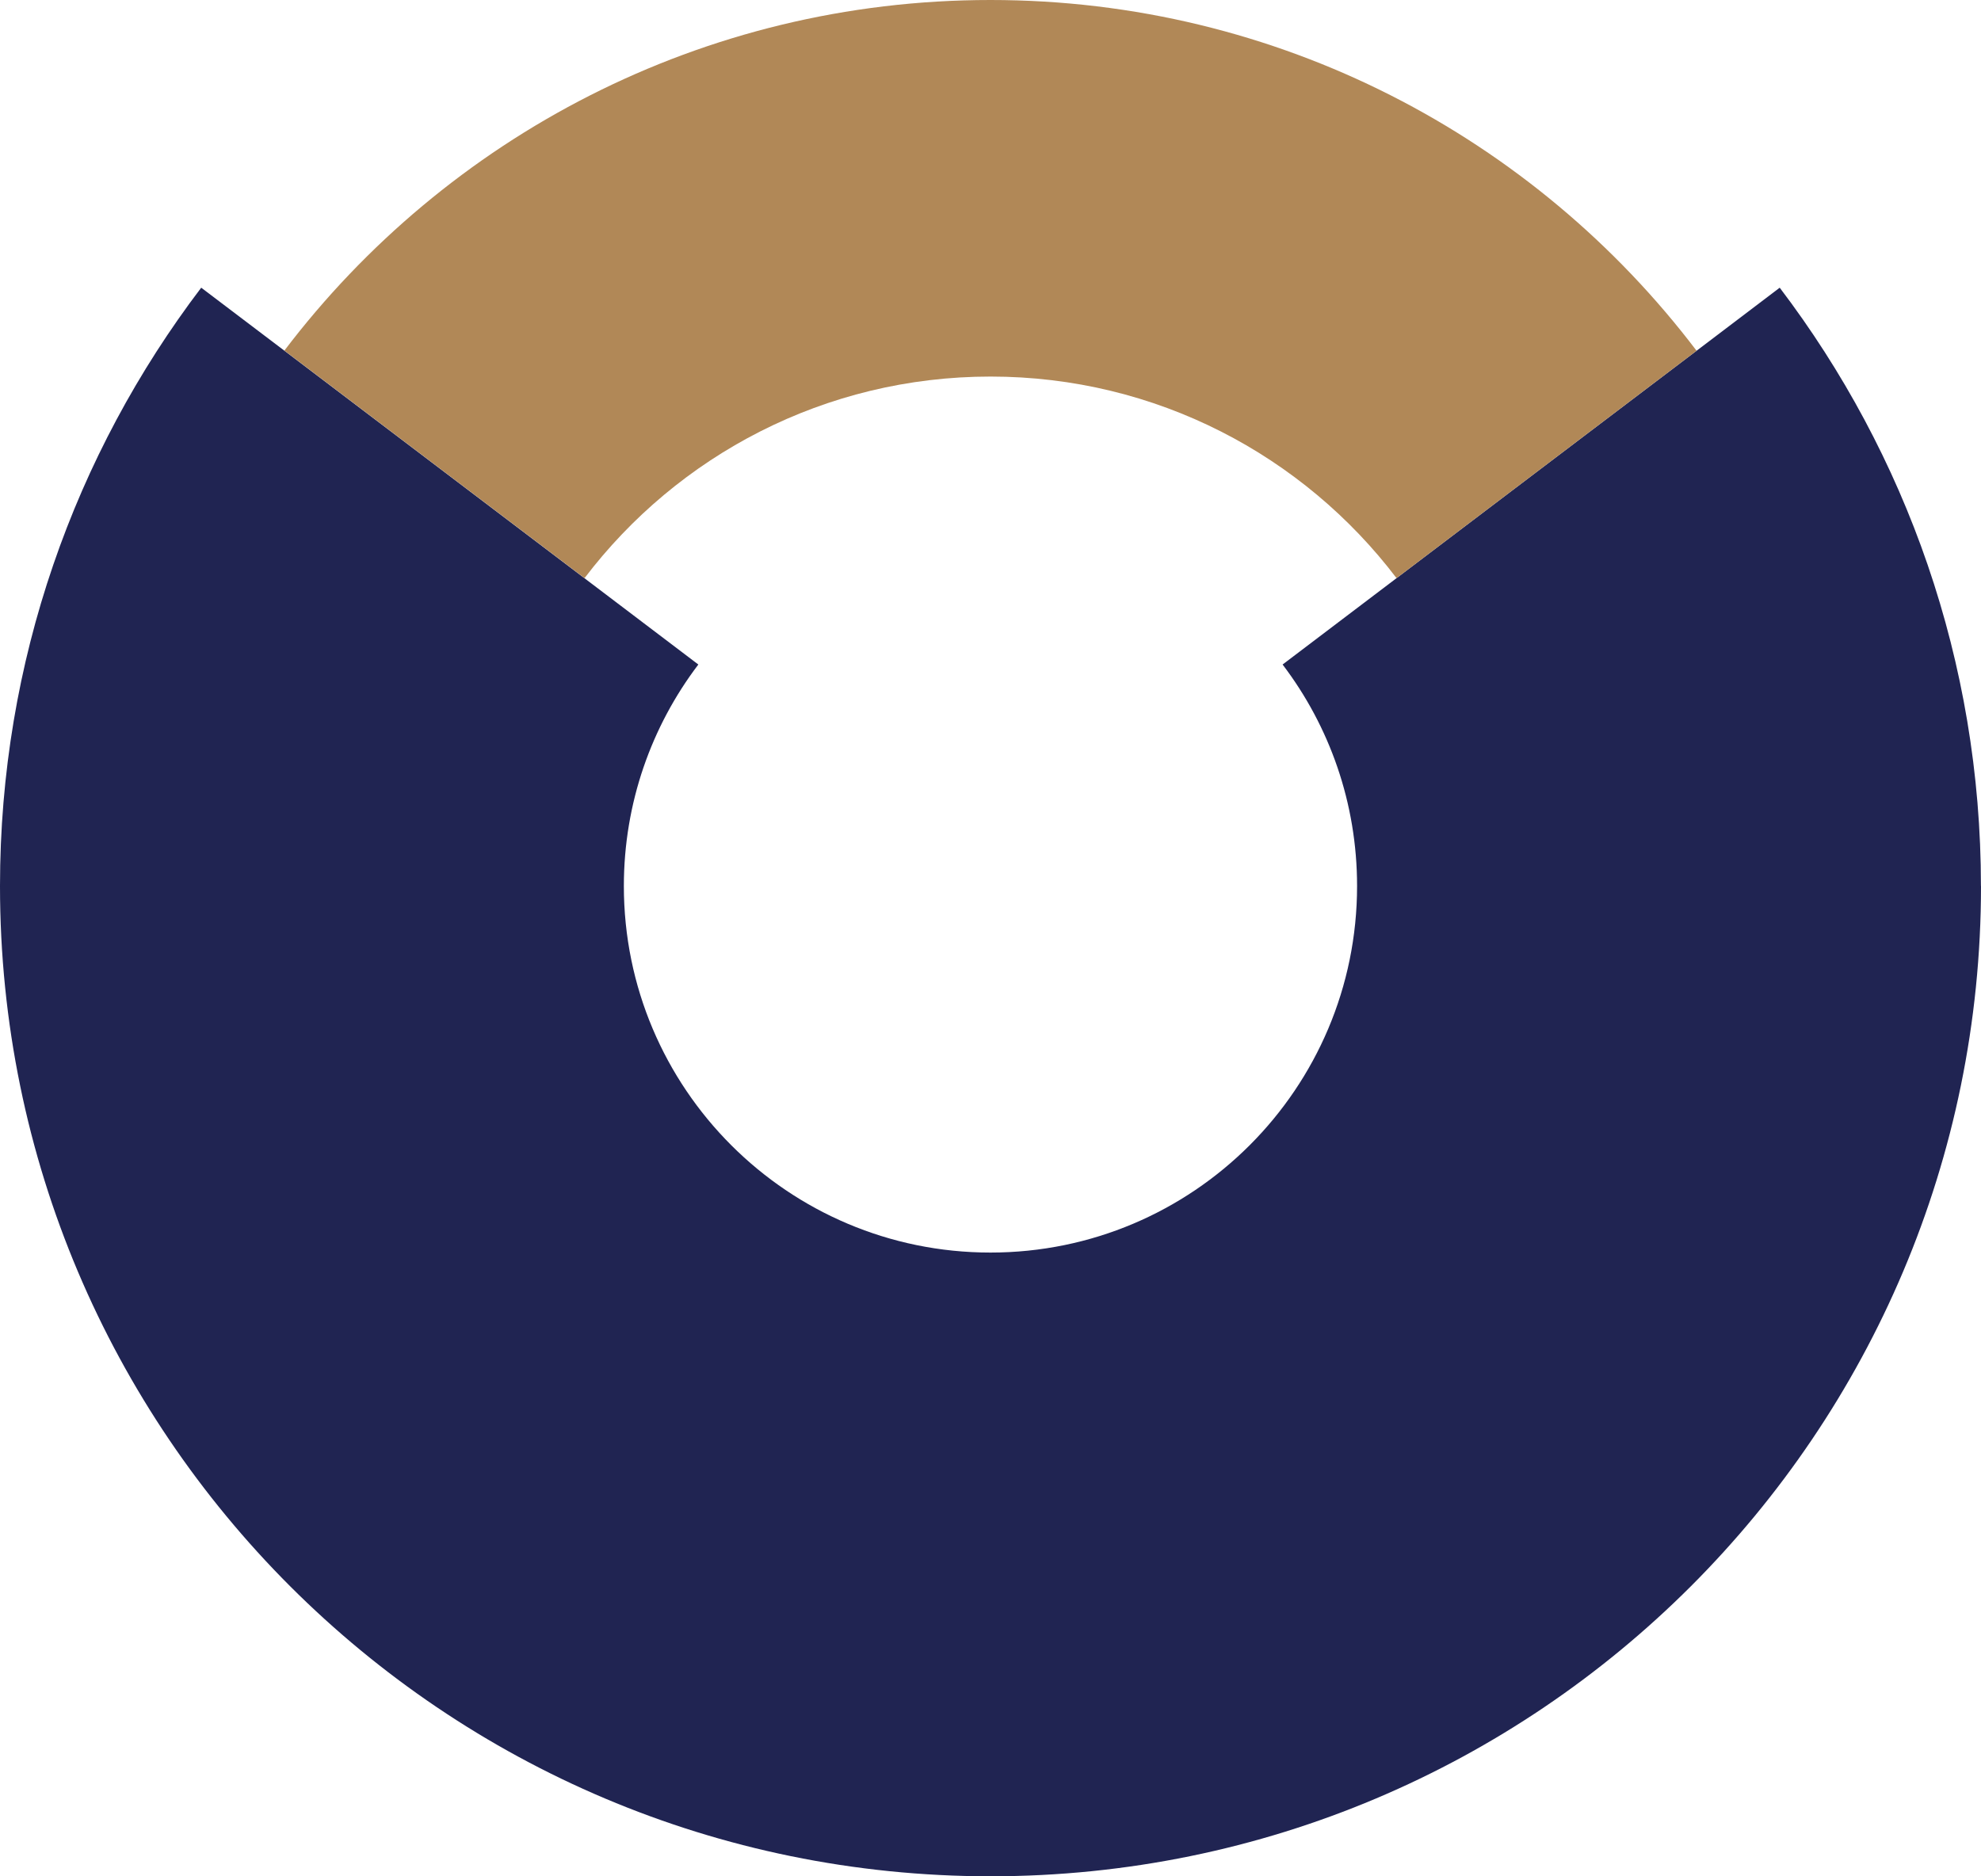
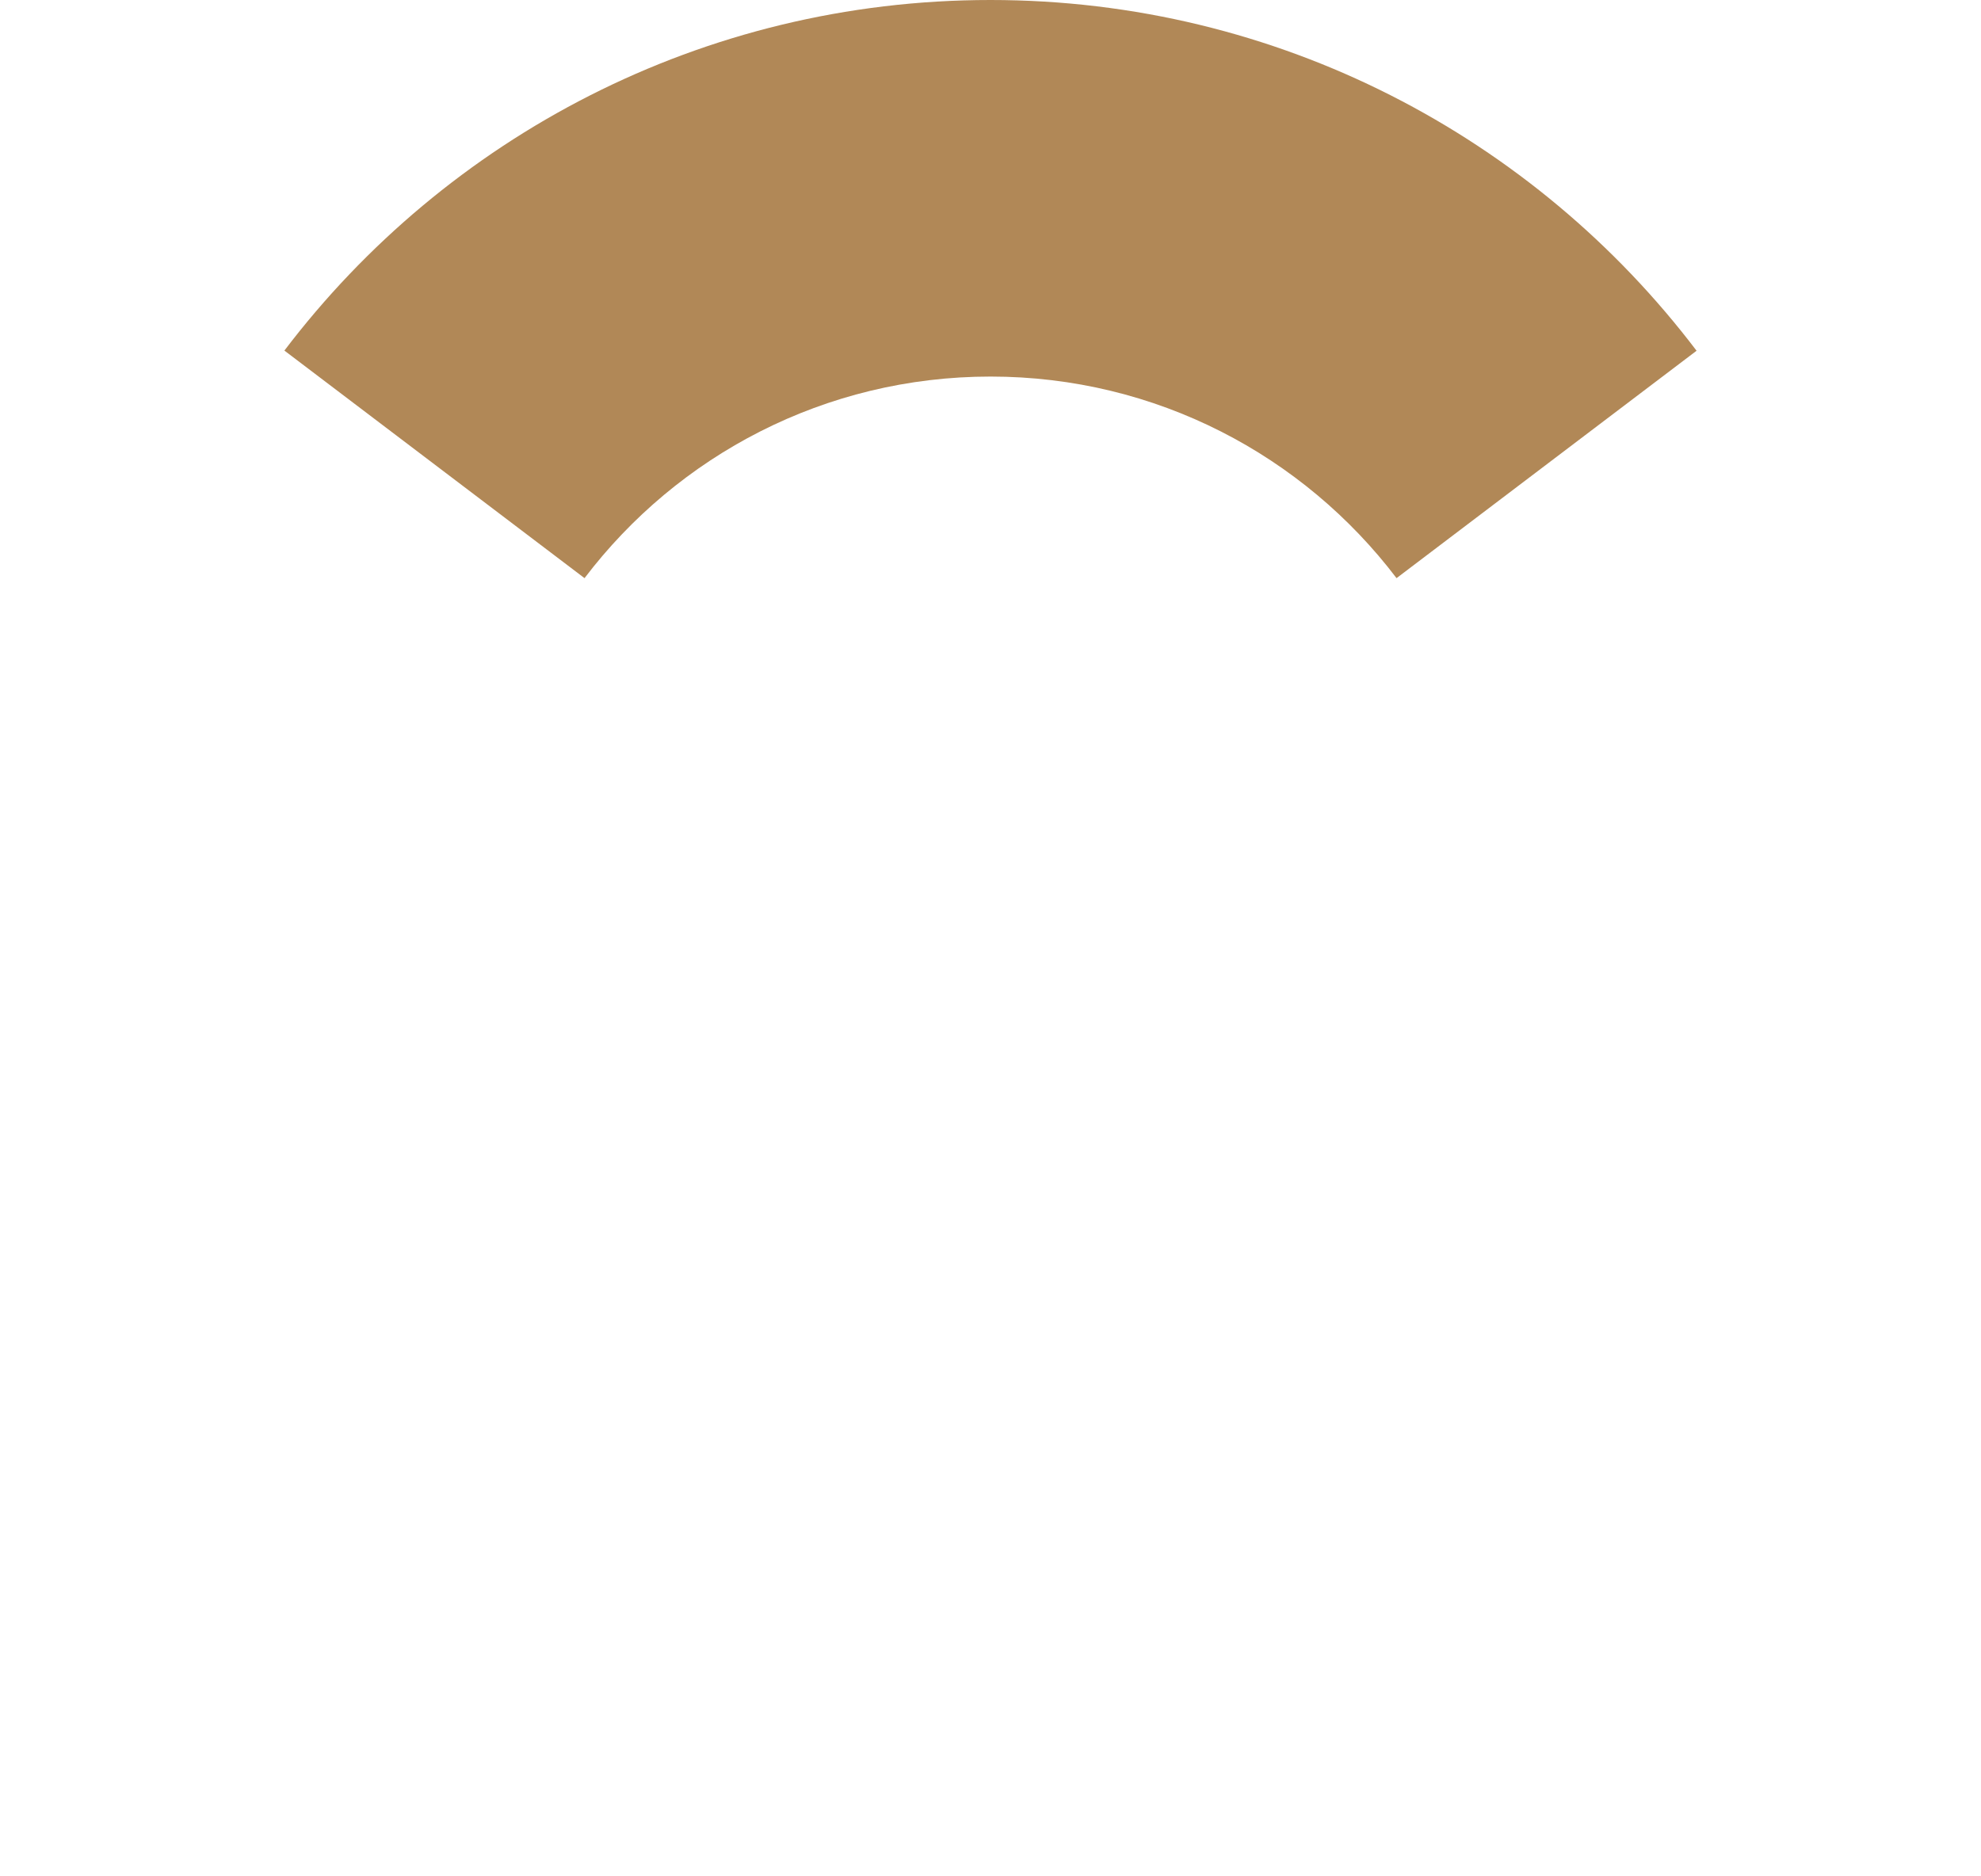
<svg xmlns="http://www.w3.org/2000/svg" id="Layer_2" data-name="Layer 2" viewBox="0 0 294.17 278.68">
  <defs>
    <style>
      .cls-1 {
        fill: #b18857;
      }

      .cls-1, .cls-2 {
        stroke-width: 0px;
      }

      .cls-2 {
        fill: #202452;
      }
    </style>
  </defs>
  <g id="Layer_2-2" data-name="Layer 2">
    <g>
-       <path class="cls-2" d="M294.17,131.6c0,81.23-65.85,147.08-147.08,147.08S0,212.83,0,131.6c0-33.4,11.13-64.19,29.88-88.87l12.34,9.35,44.57,33.8,16.91,12.82c-6.94,9.14-11.06,20.55-11.06,32.9,0,30.06,24.37,54.44,54.44,54.44s54.44-24.38,54.44-54.44c0-12.35-4.11-23.76-11.06-32.9l16.91-12.82,44.56-33.78,12.35-9.37c18.75,24.68,29.88,55.48,29.88,88.87Z" />
      <path class="cls-1" d="M251.94,52.09l-44.56,33.78c-13.82-18.2-35.69-29.94-60.29-29.94s-46.47,11.74-60.29,29.94l-44.57-33.8C66.25,20.43,104.29,0,147.08,0s80.83,20.43,104.85,52.09Z" />
    </g>
  </g>
</svg>